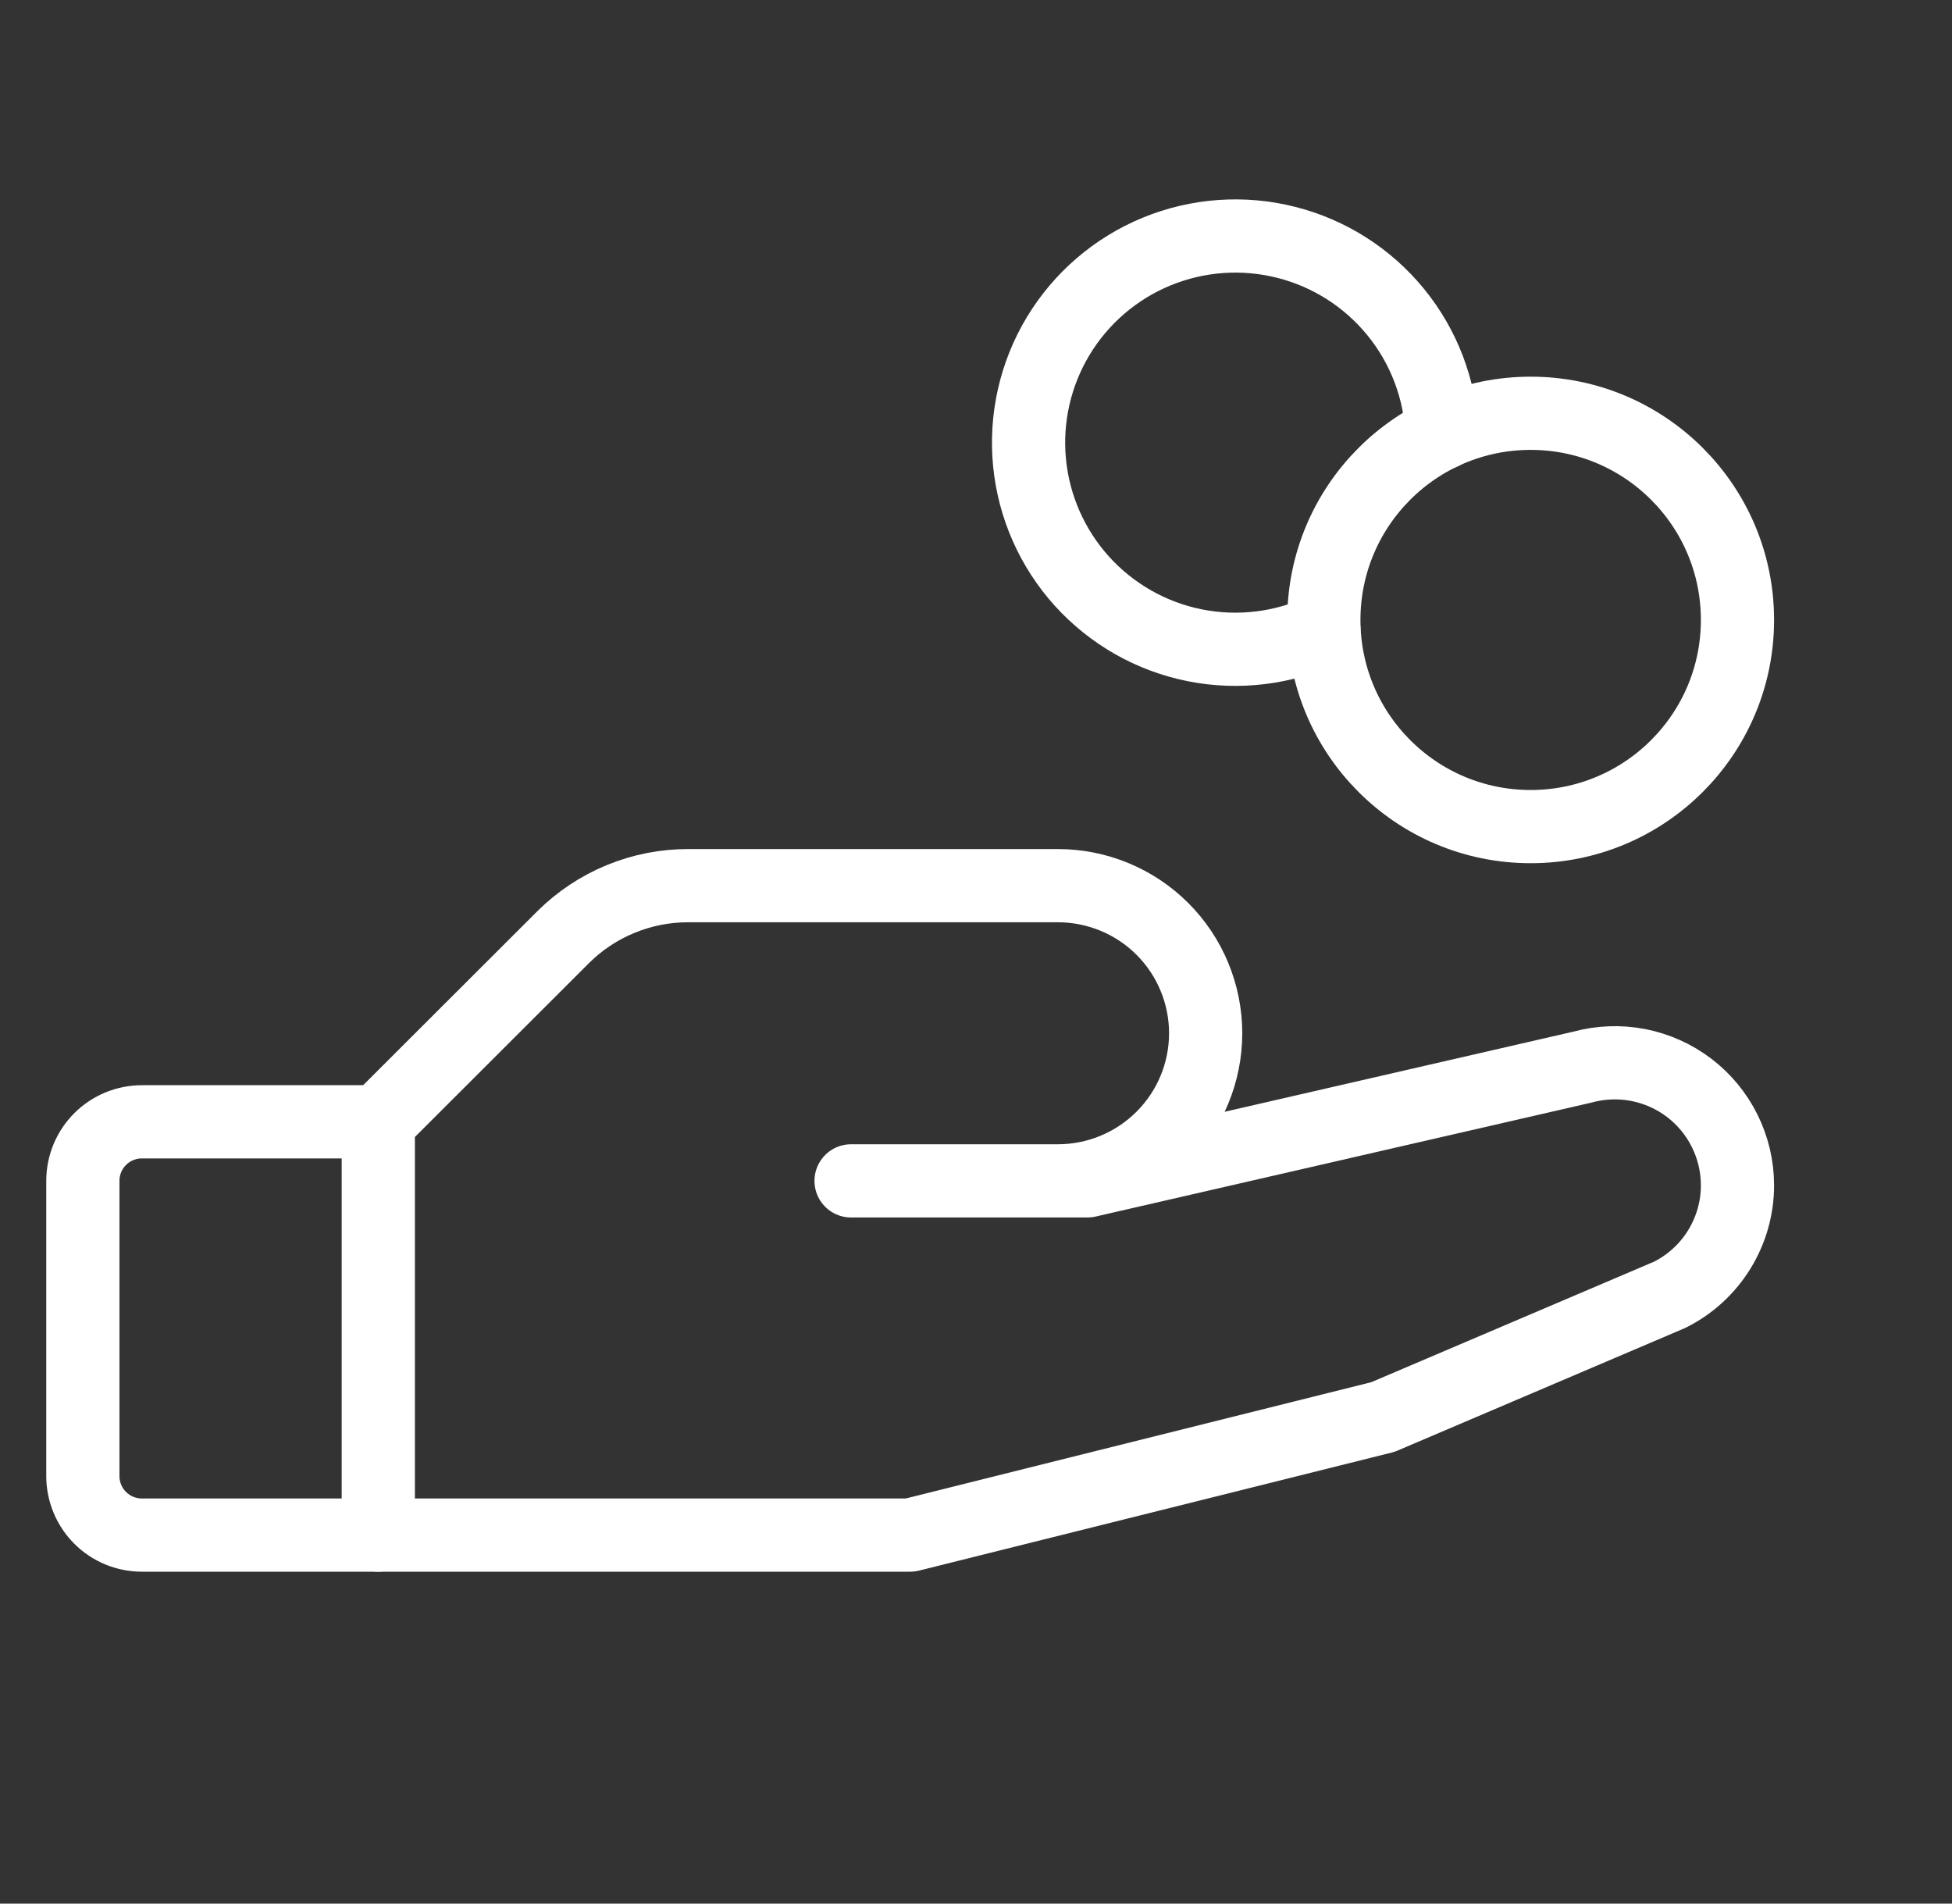
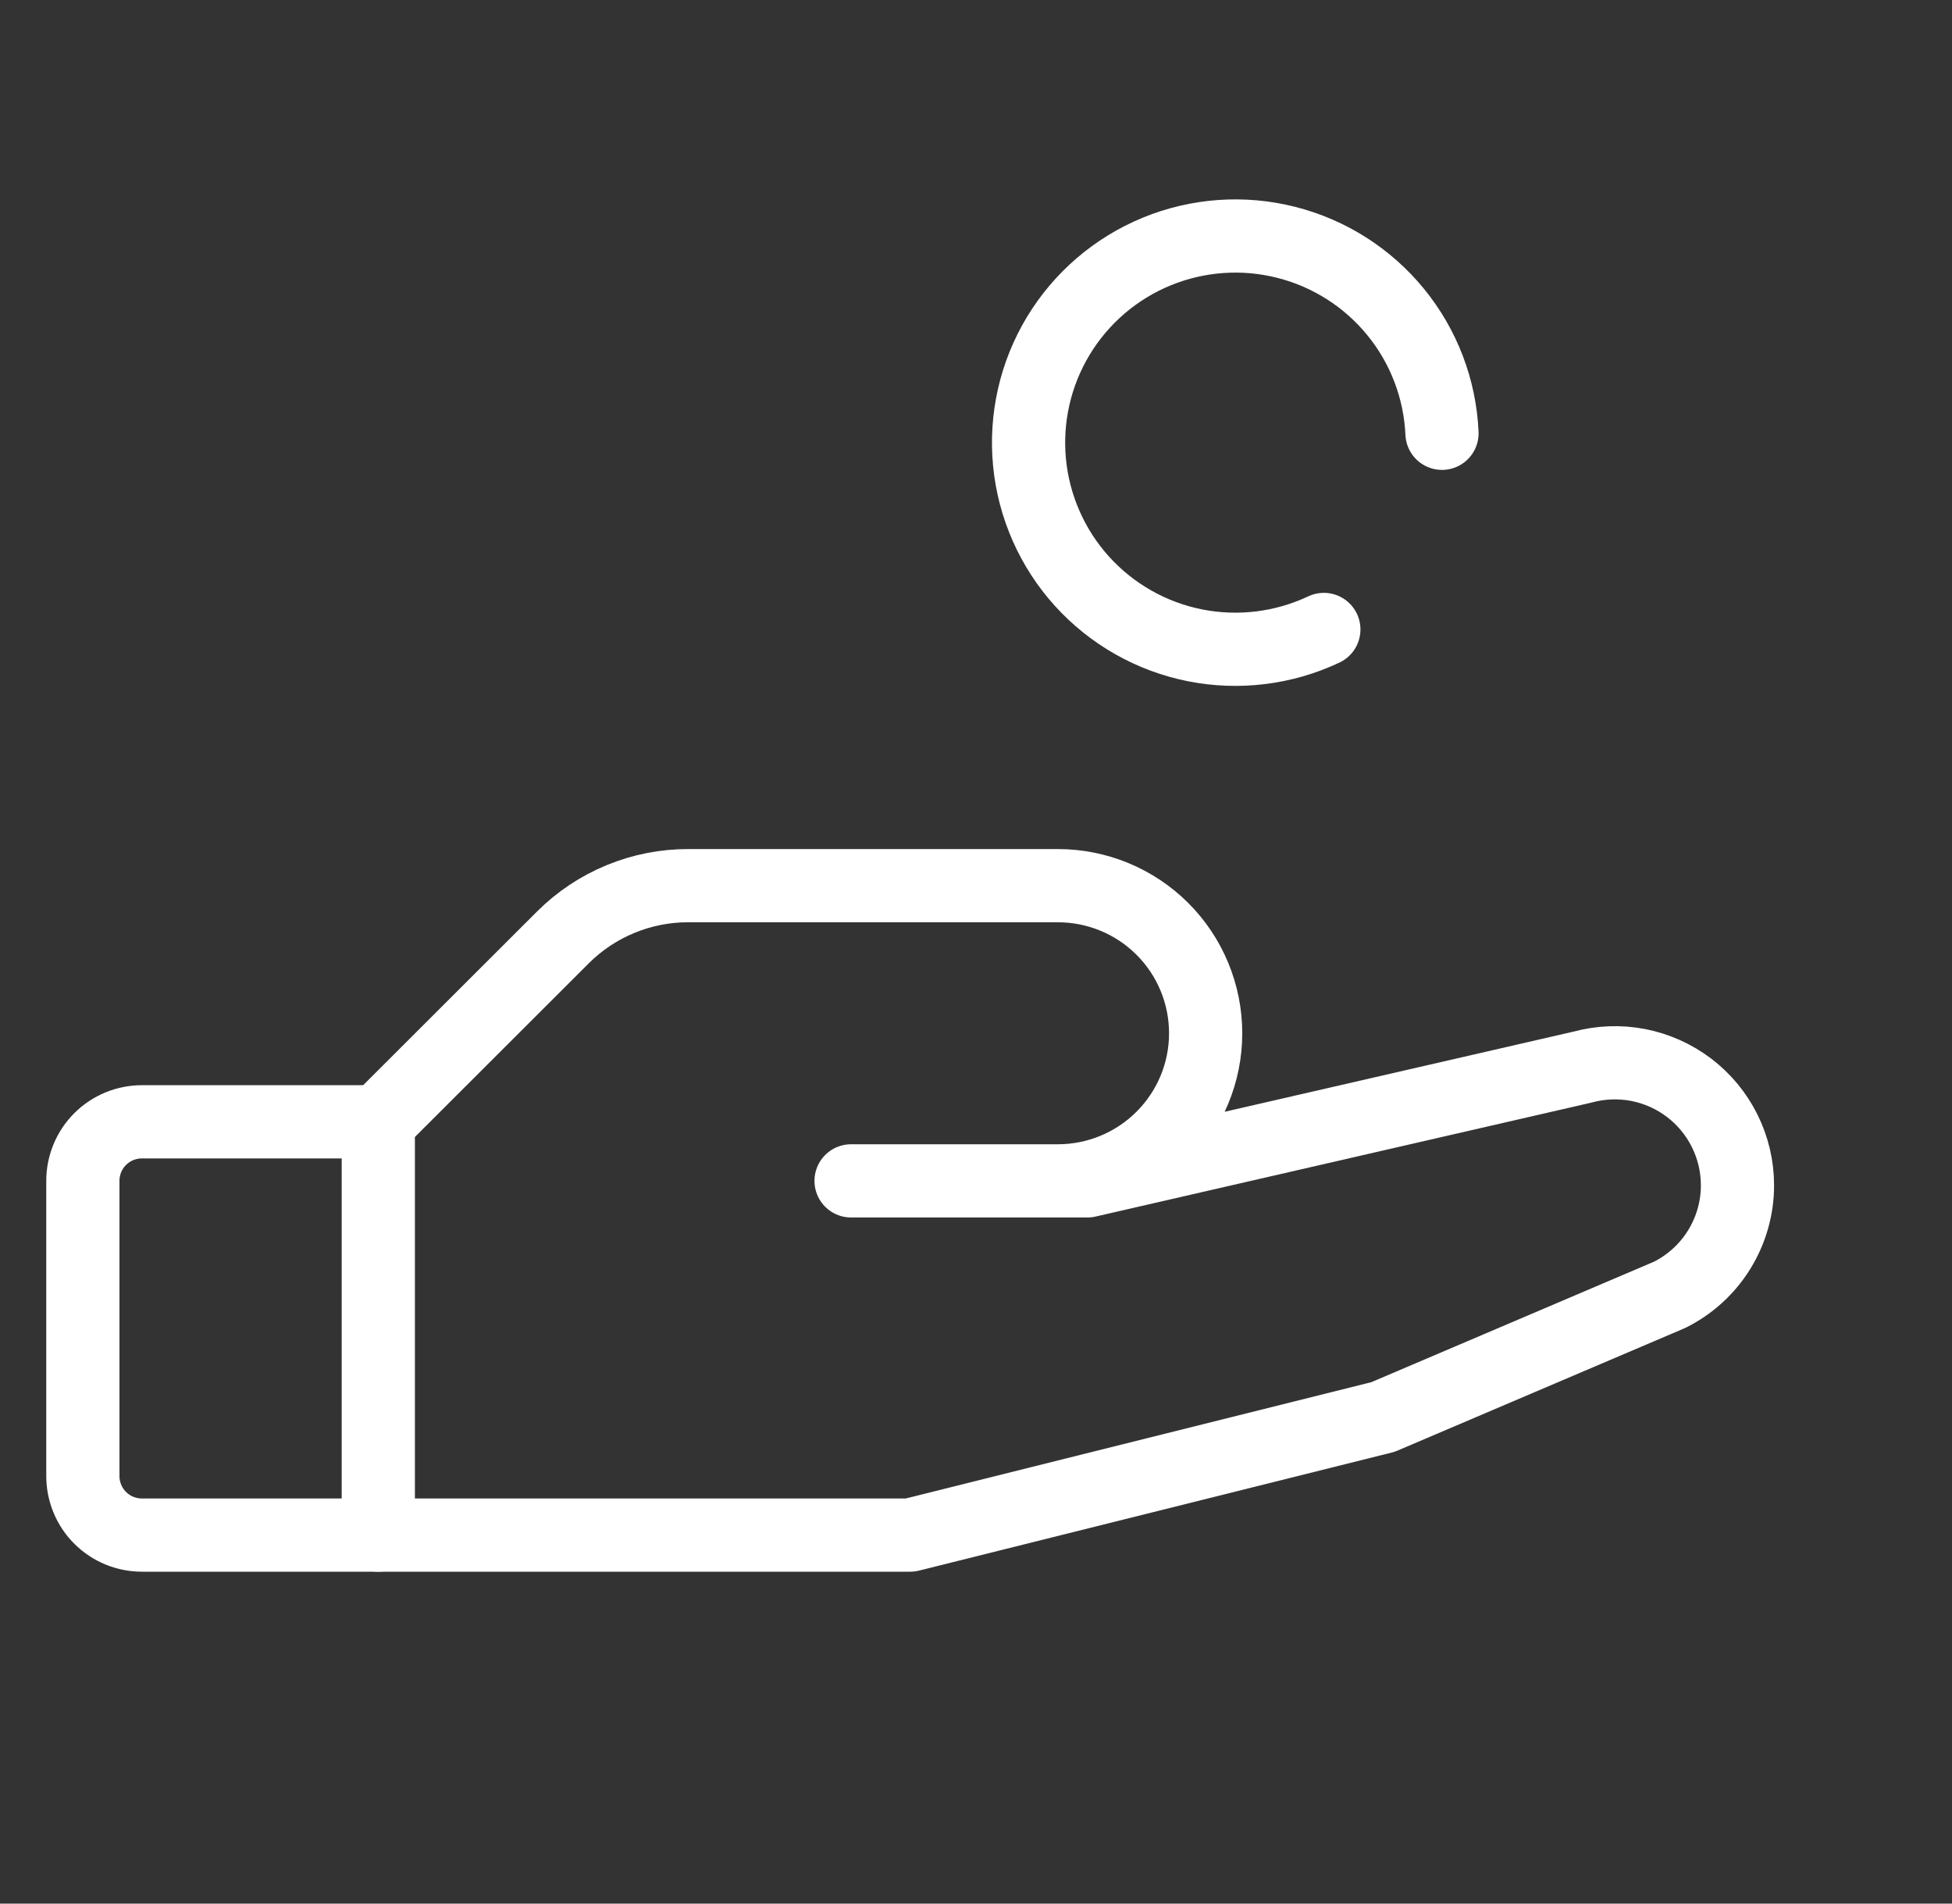
<svg xmlns="http://www.w3.org/2000/svg" width="40" height="39" viewBox="0 0 40 39" fill="none">
  <rect x="0" y="0" width="40" height="39" fill="#333333" stroke="none" />
  <g clip-path="url(#clip0_141_501)">
-     <path d="M31.366 16.935C33.707 16.935 35.604 15.039 35.604 12.701C35.604 10.363 33.707 8.467 31.366 8.467C29.025 8.467 27.128 10.363 27.128 12.701C27.128 15.039 29.025 16.935 31.366 16.935Z" stroke="white" stroke-width="1.5" stroke-linecap="round" stroke-linejoin="round" />
    <path d="M7.752 31.45H2.909C2.587 31.45 2.279 31.323 2.052 31.096C1.825 30.869 1.698 30.561 1.698 30.241V24.192C1.698 23.872 1.825 23.564 2.052 23.337C2.279 23.11 2.587 22.983 2.909 22.983H7.752" stroke="white" stroke-width="1.5" stroke-linecap="round" stroke-linejoin="round" />
    <path d="M17.44 24.193H22.284L32.425 21.863C32.798 21.761 33.19 21.746 33.569 21.819C33.949 21.893 34.306 22.053 34.614 22.287C34.921 22.521 35.171 22.823 35.342 23.169C35.514 23.515 35.604 23.896 35.604 24.282C35.605 24.748 35.474 25.205 35.229 25.602C34.984 25.998 34.632 26.319 34.215 26.527L28.339 29.031L18.651 31.45H7.752V22.983L11.537 19.203C11.875 18.866 12.276 18.599 12.718 18.418C13.159 18.236 13.632 18.143 14.11 18.145H21.678C22.481 18.145 23.251 18.463 23.819 19.03C24.387 19.597 24.706 20.367 24.706 21.169C24.706 21.971 24.387 22.74 23.819 23.307C23.251 23.874 22.481 24.193 21.678 24.193H17.44Z" stroke="white" stroke-width="1.5" stroke-linecap="round" stroke-linejoin="round" />
    <path d="M27.128 12.896C26.305 13.284 25.379 13.398 24.487 13.221C23.594 13.043 22.783 12.583 22.172 11.909C21.562 11.235 21.185 10.382 21.097 9.478C21.009 8.573 21.215 7.664 21.684 6.885C22.154 6.106 22.861 5.499 23.703 5.153C24.544 4.808 25.475 4.741 26.357 4.965C27.239 5.188 28.026 5.689 28.601 6.394C29.176 7.098 29.508 7.969 29.549 8.877" stroke="white" stroke-width="1.5" stroke-linecap="round" stroke-linejoin="round" />
  </g>
  <defs>
    <clipPath id="clip0_141_501">
      <rect width="38.75" height="38.708" fill="white" transform="translate(0.487)" />
    </clipPath>
  </defs>
</svg>